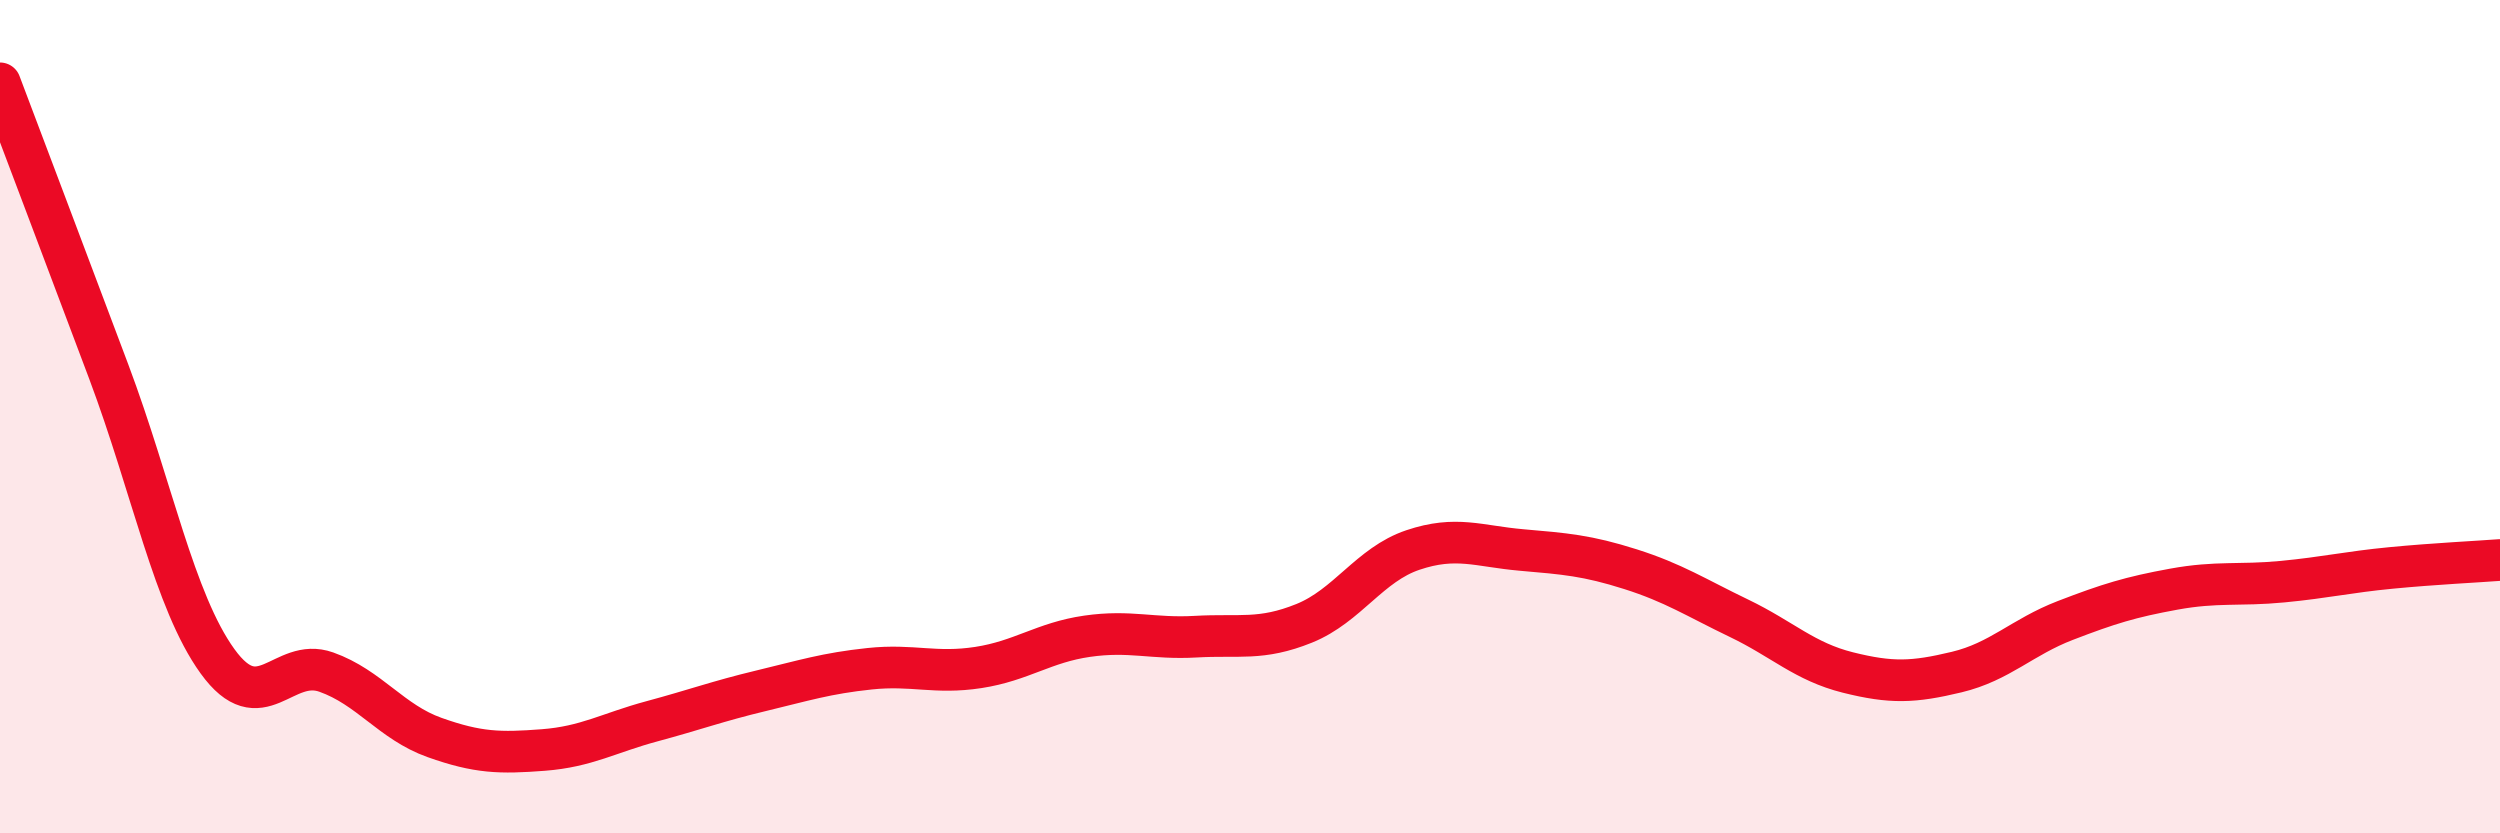
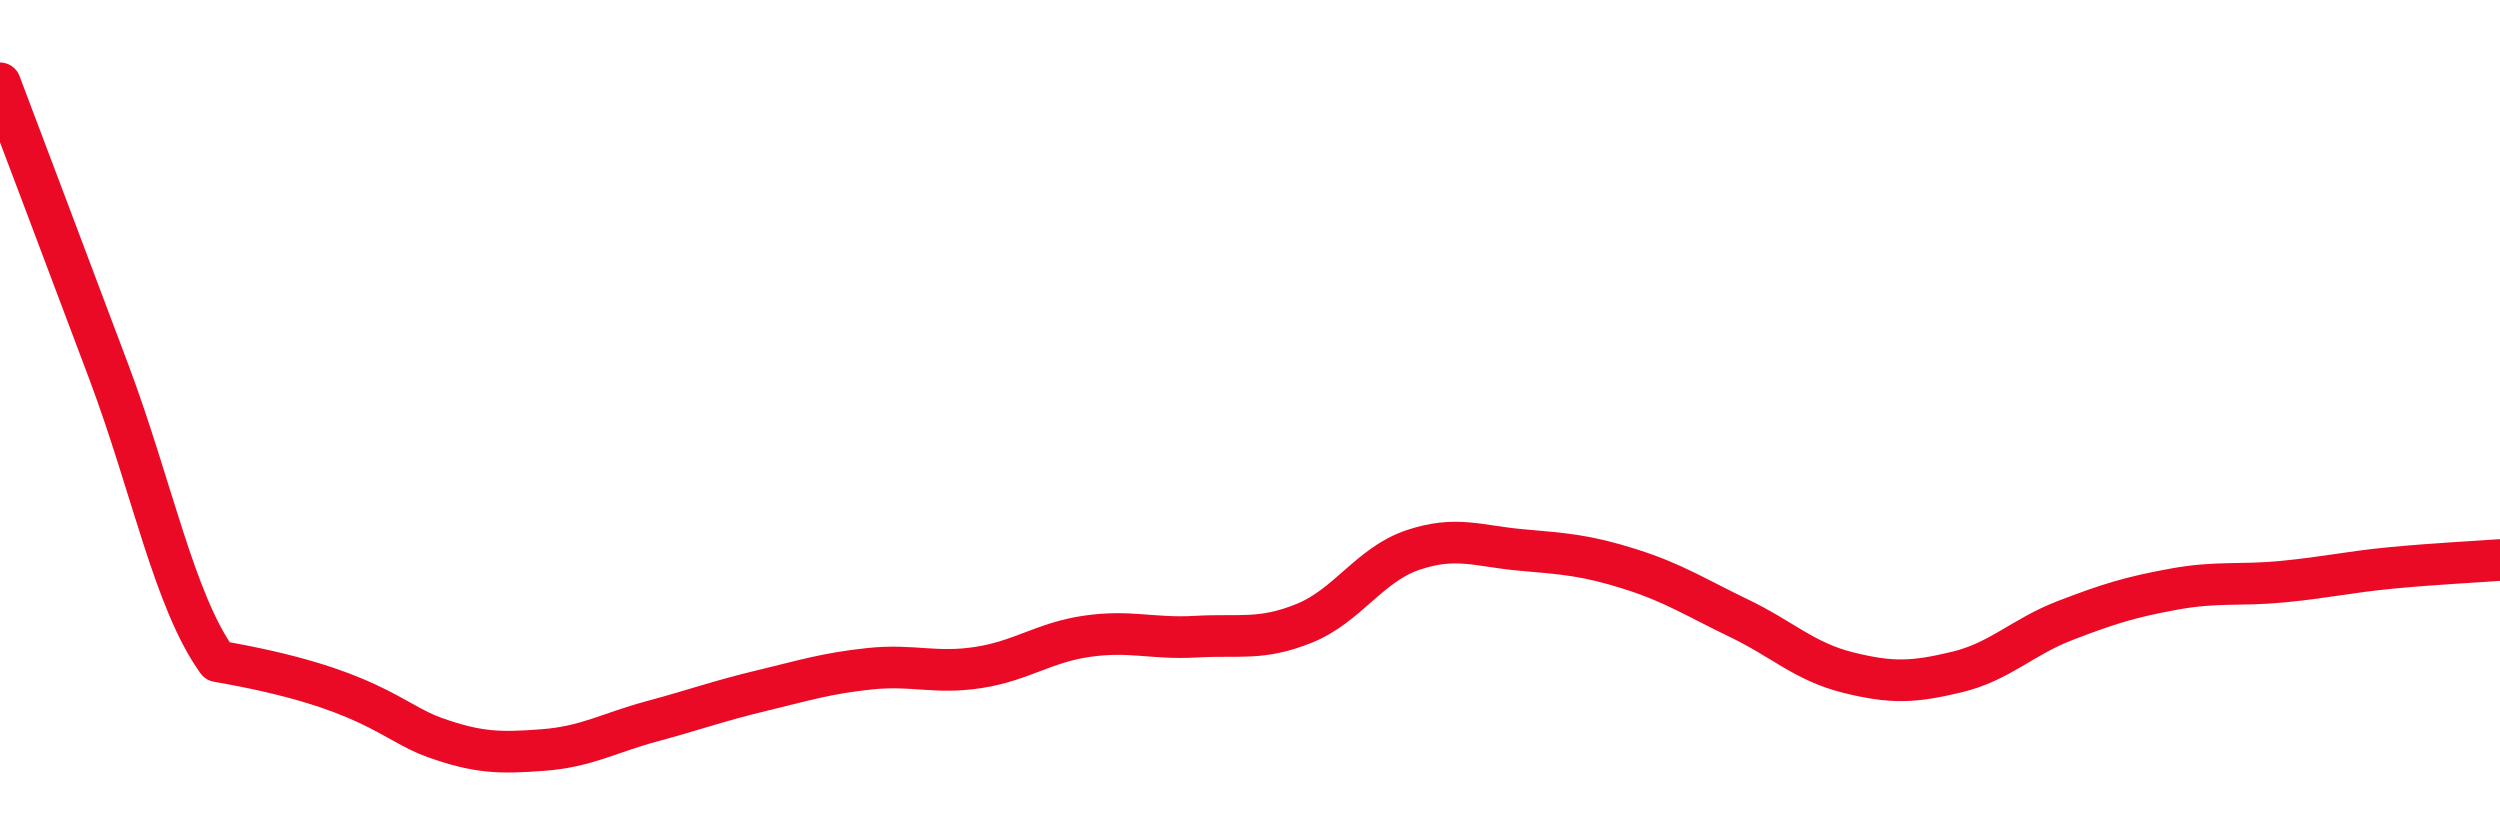
<svg xmlns="http://www.w3.org/2000/svg" width="60" height="20" viewBox="0 0 60 20">
-   <path d="M 0,2 C 0.52,3.38 1.57,6.15 2.61,8.92 C 3.65,11.69 4.18,14.43 5.22,15.87 C 6.26,17.31 6.79,15.76 7.83,16.13 C 8.87,16.5 9.39,17.33 10.43,17.7 C 11.47,18.07 12,18.08 13.04,18 C 14.08,17.92 14.61,17.59 15.65,17.31 C 16.69,17.03 17.22,16.83 18.26,16.58 C 19.3,16.33 19.83,16.16 20.87,16.05 C 21.91,15.94 22.44,16.18 23.48,16.02 C 24.52,15.86 25.05,15.42 26.09,15.27 C 27.13,15.12 27.66,15.34 28.7,15.28 C 29.74,15.22 30.26,15.38 31.3,14.96 C 32.34,14.54 32.87,13.55 33.91,13.2 C 34.95,12.85 35.48,13.11 36.52,13.2 C 37.56,13.29 38.09,13.33 39.13,13.66 C 40.17,13.99 40.7,14.34 41.74,14.84 C 42.78,15.34 43.31,15.88 44.35,16.14 C 45.39,16.4 45.92,16.38 46.96,16.13 C 48,15.88 48.53,15.29 49.57,14.89 C 50.61,14.49 51.13,14.33 52.17,14.14 C 53.21,13.95 53.74,14.06 54.78,13.96 C 55.82,13.86 56.35,13.73 57.39,13.63 C 58.43,13.53 59.48,13.48 60,13.44L60 20L0 20Z" fill="#EB0A25" opacity="0.1" stroke-linecap="round" stroke-linejoin="round" />
-   <path d="M 0,2 C 0.52,3.38 1.57,6.15 2.61,8.92 C 3.65,11.69 4.18,14.43 5.22,15.87 C 6.26,17.31 6.79,15.76 7.83,16.13 C 8.87,16.5 9.39,17.33 10.43,17.7 C 11.47,18.07 12,18.08 13.04,18 C 14.08,17.92 14.61,17.59 15.65,17.31 C 16.69,17.03 17.22,16.83 18.26,16.58 C 19.3,16.33 19.83,16.16 20.87,16.05 C 21.91,15.94 22.44,16.18 23.48,16.02 C 24.52,15.86 25.05,15.42 26.09,15.27 C 27.13,15.12 27.66,15.34 28.7,15.28 C 29.74,15.22 30.26,15.38 31.3,14.96 C 32.34,14.54 32.87,13.55 33.91,13.2 C 34.95,12.85 35.48,13.11 36.52,13.2 C 37.56,13.29 38.09,13.33 39.13,13.66 C 40.17,13.99 40.7,14.34 41.74,14.84 C 42.78,15.34 43.31,15.88 44.35,16.14 C 45.39,16.4 45.92,16.38 46.96,16.13 C 48,15.88 48.53,15.29 49.57,14.89 C 50.61,14.49 51.13,14.33 52.17,14.14 C 53.21,13.95 53.74,14.06 54.78,13.96 C 55.82,13.86 56.35,13.73 57.39,13.63 C 58.43,13.53 59.48,13.48 60,13.44" stroke="#EB0A25" stroke-width="1" fill="none" stroke-linecap="round" stroke-linejoin="round" />
+   <path d="M 0,2 C 0.52,3.38 1.57,6.15 2.61,8.92 C 3.65,11.69 4.18,14.43 5.22,15.87 C 8.87,16.5 9.39,17.33 10.43,17.7 C 11.47,18.07 12,18.08 13.04,18 C 14.08,17.92 14.61,17.59 15.65,17.31 C 16.69,17.03 17.22,16.83 18.26,16.58 C 19.3,16.33 19.83,16.16 20.87,16.05 C 21.91,15.94 22.44,16.18 23.48,16.02 C 24.52,15.86 25.05,15.42 26.09,15.27 C 27.13,15.12 27.66,15.34 28.7,15.28 C 29.74,15.22 30.26,15.38 31.3,14.96 C 32.34,14.54 32.87,13.55 33.91,13.2 C 34.95,12.85 35.48,13.11 36.52,13.2 C 37.56,13.29 38.09,13.33 39.13,13.66 C 40.17,13.99 40.7,14.34 41.74,14.84 C 42.78,15.34 43.31,15.88 44.35,16.14 C 45.39,16.4 45.92,16.38 46.96,16.13 C 48,15.88 48.53,15.29 49.57,14.89 C 50.61,14.49 51.13,14.33 52.17,14.14 C 53.21,13.95 53.74,14.06 54.78,13.96 C 55.82,13.86 56.35,13.73 57.39,13.63 C 58.43,13.53 59.48,13.48 60,13.44" stroke="#EB0A25" stroke-width="1" fill="none" stroke-linecap="round" stroke-linejoin="round" />
</svg>